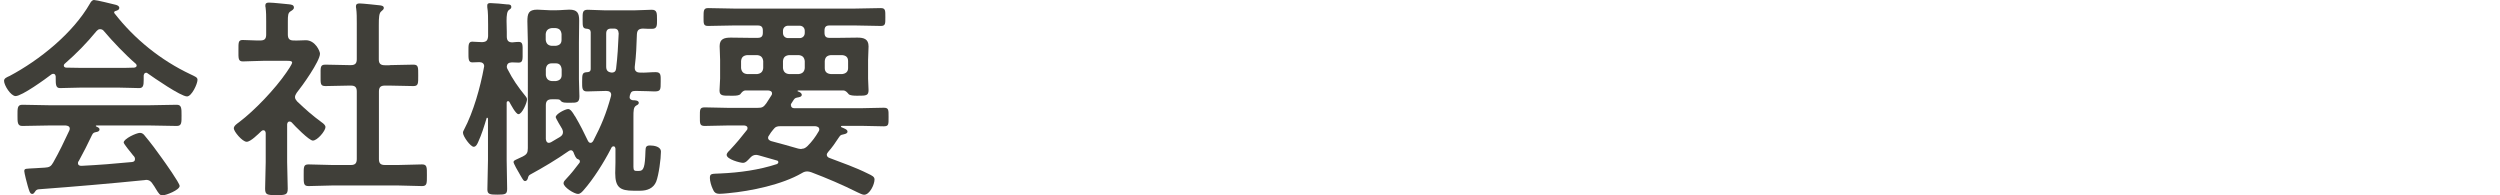
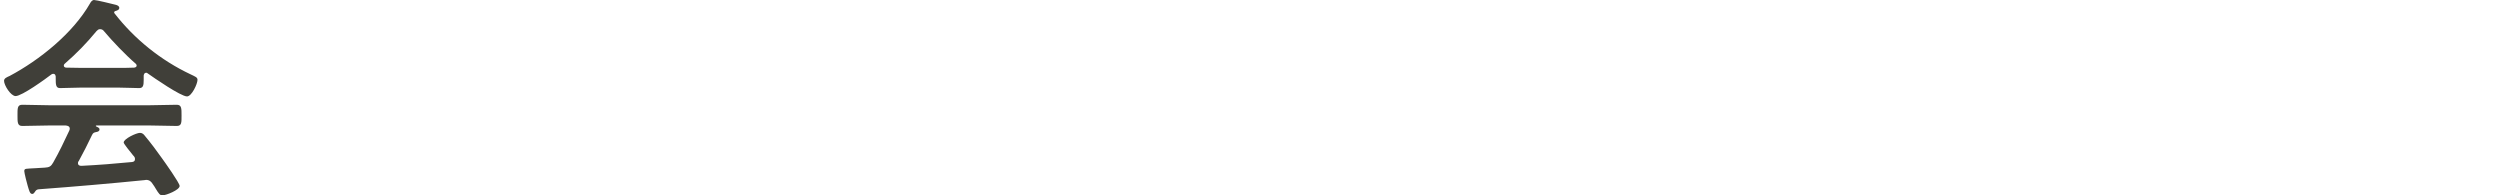
<svg xmlns="http://www.w3.org/2000/svg" id="uuid-ed82dbcd-433e-4b35-9145-6e8cd6810d11" width="210" height="16.42" viewBox="0 0 210 16.42">
  <defs>
    <style>.uuid-2ff3c60c-7cc8-49ff-b2ab-fae137e4d35d{fill:none;}.uuid-954e533b-136b-4cea-8803-155190dbb42e{fill:#403f39;}</style>
  </defs>
  <g id="uuid-e603e3f5-7c0a-4bad-8d85-aaf701de5a64">
    <path class="uuid-954e533b-136b-4cea-8803-155190dbb42e" d="M4.68,6.43c-.02-.11-.05-.23-.2-.23-.07,0-.11.02-.16.05-.49.38-2.48,1.82-3.01,1.82-.4,0-.97-.9-.97-1.28,0-.22.25-.31.47-.41C3.33,5.04,6.13,2.79,7.56.29c.07-.13.18-.29.34-.29.2,0,1.57.34,1.85.41.13.04.27.11.27.25,0,.18-.2.23-.34.27-.05.02-.09.05-.09.11,0,.04,0,.05.02.07,1.69,2.18,3.91,3.96,6.39,5.13.41.2.59.25.59.47,0,.34-.49,1.39-.88,1.39-.52,0-2.79-1.57-3.31-1.94-.04-.04-.07-.05-.13-.05-.14,0-.18.13-.2.23v.38c0,.45-.04.68-.38.68-.45,0-1.13-.04-1.67-.04h-3.29c-.56,0-1.19.04-1.69.04-.36,0-.36-.32-.36-.83v-.14ZM6.6,13.54c-.04.05-.05.09-.05.16,0,.18.13.23.29.23,1.4-.07,2.83-.18,4.25-.32.14-.02.25-.07.25-.25,0-.14-.07-.22-.16-.31-.25-.31-.79-.97-.79-1.08,0-.31,1.06-.81,1.37-.81.18,0,.31.11.41.25.47.56,1.03,1.3,1.44,1.89.23.32,1.48,2.07,1.48,2.32,0,.34-1.15.79-1.44.79-.22,0-.31-.14-.58-.58-.05-.09-.13-.22-.22-.34-.14-.23-.29-.38-.58-.38-.05,0-.09.02-.13.02-1.48.14-2.93.29-4.41.41-1.51.13-2.75.23-4.48.36-.16.02-.23.07-.34.25-.05.07-.11.14-.2.14-.2,0-.25-.25-.38-.67-.05-.14-.29-1.1-.29-1.24,0-.25.13-.2.9-.25l.83-.05c.38-.02.52-.11.7-.43.5-.88.92-1.76,1.35-2.68.02-.05.04-.09.04-.16,0-.2-.16-.25-.34-.27h-1.42c-.74,0-1.49.04-2.23.04-.41,0-.4-.32-.4-.88,0-.59-.02-.9.4-.9.74,0,1.49.04,2.23.04h8.5c.76,0,1.49-.04,2.25-.04.41,0,.4.32.4.9s.02.88-.4.88c-.76,0-1.49-.04-2.25-.04h-4.48c-.05,0-.07,0-.07.04s.04.04.09.07c.14.07.22.11.22.22,0,.16-.16.2-.27.22-.2.04-.27.07-.36.25-.32.68-.76,1.55-1.12,2.2ZM8.4,2.45c-.13,0-.2.07-.29.16-.85,1.03-1.67,1.87-2.68,2.75-.05.04-.07.09-.07.14,0,.13.09.16.18.18.4,0,.79.02,1.19.02h3.29c.41,0,.83,0,1.26-.02.09-.02.2-.05.2-.18,0-.05-.04-.11-.07-.14-.86-.74-1.98-1.91-2.7-2.77-.07-.09-.18-.14-.31-.14Z" />
-     <path class="uuid-954e533b-136b-4cea-8803-155190dbb42e" d="M24.3,10.21c-.13,0-.16.13-.18.22v3.19c0,.74.05,1.48.05,2.23,0,.52-.18.54-.95.54s-.95-.02-.95-.54c0-.74.05-1.49.05-2.23v-2.45c-.02-.11-.05-.23-.2-.23-.07,0-.11.04-.16.07-.27.25-.9.9-1.24.9-.36,0-1.08-.86-1.08-1.13,0-.22.29-.4.45-.52,1.31-.99,3.02-2.79,3.96-4.16.09-.13.49-.7.49-.85,0-.13-.2-.14-.41-.14h-2.03c-.58,0-1.24.05-1.69.05-.41,0-.38-.25-.38-.92s-.02-.88.36-.88c.34,0,1.01.05,1.48.04.36,0,.49-.14.49-.5v-1.12c0-.38,0-.77-.05-1.15-.02-.05-.02-.11-.02-.16,0-.22.14-.25.31-.25.34,0,1.3.11,1.66.14.18.02.43.04.43.27,0,.16-.14.23-.31.34-.18.13-.2.32-.2.83v1.1c0,.34.13.5.47.5.36.02.7-.02,1.04-.02.79,0,1.19.92,1.19,1.13,0,.63-1.51,2.74-1.96,3.29-.07.13-.14.22-.14.36s.09.25.18.36c.74.7,1.24,1.15,2.07,1.76.13.09.31.23.31.4,0,.31-.68,1.13-1.06,1.13-.31,0-1.53-1.24-1.78-1.53-.05-.04-.09-.07-.16-.07ZM32.74,5.47c.65,0,1.31-.04,1.98-.04.43,0,.41.22.41.9s.02.9-.41.9c-.67,0-1.31-.04-1.98-.04h-.41c-.36,0-.5.14-.5.5v5.67c0,.36.14.5.5.5h1.12c.67,0,1.33-.05,2-.05.43,0,.41.25.41.9,0,.68.02.92-.41.92-.67,0-1.33-.05-2-.05h-5.55c-.65,0-1.31.05-1.98.05-.43,0-.41-.23-.41-.92s-.02-.9.41-.9c.67,0,1.33.05,1.98.05h1.58c.34,0,.49-.14.49-.5v-5.67c0-.36-.14-.5-.49-.5h-.16c-.65,0-1.31.04-1.98.04-.45,0-.41-.22-.41-.9s-.04-.9.41-.9c.67,0,1.33.04,1.98.04h.16c.34,0,.49-.14.49-.49V1.96c0-.45,0-.9-.05-1.24-.02-.07-.02-.13-.02-.18,0-.22.14-.25.32-.25.22,0,1.46.13,1.71.16.13.02.31.05.31.22,0,.13-.11.18-.22.29-.18.14-.2.52-.2,1.13v2.9c0,.34.14.49.5.49h.41Z" />
-     <path class="uuid-954e533b-136b-4cea-8803-155190dbb42e" d="M44.11,8.03c.07.11.16.18.16.32,0,.27-.41,1.24-.72,1.24-.23,0-.65-.83-.77-1.04-.02-.04-.05-.05-.11-.05-.07,0-.11.05-.11.14v4.83c0,.79.04,1.58.04,2.39,0,.45-.14.49-.81.49-.61,0-.85-.02-.85-.43,0-.83.05-1.64.05-2.45v-3.51s-.02-.07-.07-.07c-.04,0-.05.02-.05.05-.2.67-.41,1.35-.7,1.98-.07.16-.18.41-.38.41-.27,0-.9-.88-.9-1.17,0-.11.04-.18.09-.27.79-1.49,1.37-3.57,1.67-5.22,0-.02.02-.09.02-.11,0-.25-.2-.34-.41-.34-.11,0-.5.02-.59.02-.34,0-.32-.32-.32-.88s-.02-.86.32-.86c.16,0,.56.04.83.04.36-.02.47-.14.5-.5v-.95c0-.5,0-1.12-.07-1.49v-.14c0-.18.13-.2.27-.2.23,0,1.12.07,1.39.11.16,0,.36,0,.36.22,0,.13-.09.16-.2.25-.16.11-.2.45-.2.92,0,.27.02.58.02.92v.38c0,.34.13.5.47.5.14-.02.45-.04.54-.04.36,0,.32.31.32.86s.04.88-.32.88c-.07,0-.49-.02-.58-.02-.27.02-.41.09-.43.38.02.09.02.13.07.2.43.85.88,1.49,1.48,2.23ZM46.35,8.34c-.34,0-.5.14-.5.5v2.84c.02.16.07.32.27.32.05,0,.11-.04.16-.05.25-.14.5-.29.76-.45.14-.09.25-.2.25-.4,0-.11-.04-.18-.07-.27-.09-.14-.54-.9-.54-.99,0-.27.81-.68,1.04-.68.18,0,.31.18.47.43.04.07.07.13.13.2.4.68.74,1.35,1.06,2.03.05.09.11.18.23.18.09,0,.16-.07.22-.16.68-1.3,1.1-2.32,1.49-3.75,0-.04.02-.07.02-.13,0-.25-.2-.32-.41-.32h-.11c-.5,0-1.01.04-1.51.04-.43,0-.41-.29-.41-.81,0-.68.02-.79.45-.81.25-.02.27-.16.27-.29v-3.06c-.02-.16-.04-.25-.27-.29-.4-.02-.41-.13-.41-.79,0-.56-.02-.81.43-.81s.99.05,1.49.05h2.39c.5,0,1.04-.05,1.49-.05s.45.27.45.83c0,.47.02.77-.41.77-.27,0-.52,0-.79-.02-.34.02-.47.14-.49.49-.04,1.04-.05,1.66-.18,2.72v.11c0,.27.2.38.45.38.43.02.86-.04,1.3-.04.47,0,.43.27.43.81,0,.68,0,.81-.54.81-.27,0-.72-.04-1.39-.04h-.23c-.23,0-.34.07-.41.31-.02.04-.04.16-.04.22,0,.16.13.23.27.25.14,0,.5,0,.5.22,0,.13-.13.18-.22.23-.23.14-.23.43-.23.97v4.18c0,.32.09.34.34.34h.11c.43,0,.52-.34.56-1.67.02-.27,0-.47.38-.47.34,0,.92.09.92.52,0,.59-.18,1.96-.4,2.52-.23.56-.76.76-1.33.76h-.58c-1.13,0-1.53-.29-1.53-1.48,0-.29.02-.59.02-.88v-1.17c-.02-.11-.05-.2-.16-.2-.13,0-.18.11-.22.2-.58,1.13-1.46,2.54-2.3,3.49-.13.14-.27.31-.47.31-.31,0-1.21-.56-1.21-.9,0-.13.11-.25.2-.34.47-.5.74-.85,1.15-1.39.02-.04.02-.07.02-.11,0-.11-.07-.14-.16-.18-.18-.04-.29-.36-.38-.59-.05-.09-.11-.16-.22-.16-.07,0-.13.04-.18.07-1.03.72-2.12,1.37-3.24,1.98-.14.07-.16.2-.2.34-.04.11-.11.2-.23.2-.11,0-.18-.14-.25-.25-.02-.04-.07-.13-.13-.22-.22-.36-.58-1.01-.58-1.12s.05-.14.38-.29c.09-.04.2-.09.34-.16l.05-.02c.34-.18.43-.31.43-.7V3.55c0-.58-.04-1.17-.04-1.75,0-.65.09-.99.83-.99.34,0,.7.05,1.04.05h.61c.36,0,.7-.05,1.04-.05.68,0,.83.29.83.92s-.02,1.22-.02,1.82v3.1c0,.49.04.97.04,1.44,0,.54-.22.54-.79.54-.32,0-.67.02-.79-.18-.07-.11-.22-.11-.4-.11h-.36ZM47.17,2.86c-.04-.31-.18-.47-.49-.5h-.34c-.31.04-.47.2-.5.5v.49c.04.32.2.47.5.5h.34c.31-.04.49-.18.49-.5v-.49ZM46.69,6.81c.31-.04.49-.2.49-.5v-.5c-.04-.31-.18-.49-.49-.49h-.34c-.31,0-.47.18-.5.49v.5c.04.31.2.47.5.5h.34ZM51.55,2.4h-.2c-.31,0-.43.14-.43.43v2.77c0,.32.14.47.49.5.22-.02.31-.11.34-.32.14-1.17.16-1.8.22-2.97-.02-.29-.13-.41-.41-.41Z" />
-     <path class="uuid-954e533b-136b-4cea-8803-155190dbb42e" d="M66.45,8.86c0,.18.13.22.27.23h5.58c.65,0,1.28-.04,1.93-.04.43,0,.41.18.41.79s.02.77-.41.77c-.65,0-1.28-.04-1.93-.04h-1.57c-.05,0-.09.02-.09.07,0,.02.04.05.05.05.2.09.5.18.5.36,0,.16-.18.2-.31.23l-.2.05c-.11.05-.16.13-.22.22-.31.47-.54.81-.9,1.22-.05.07-.11.14-.11.23,0,.14.11.23.23.27,1.08.41,2.18.79,3.22,1.31.38.18.56.27.56.5,0,.41-.4,1.28-.88,1.28-.14,0-.4-.14-.54-.2-1.26-.63-2.57-1.19-3.89-1.69-.13-.04-.22-.07-.34-.07-.16,0-.31.05-.45.14-1.67.97-4.27,1.51-6.21,1.69-.22.02-.49.05-.7.05-.34,0-.47-.13-.59-.43-.11-.23-.23-.63-.23-.9,0-.4.16-.34.9-.38,1.58-.07,3.22-.29,4.74-.79.05-.04.11-.07.11-.16,0-.07-.05-.13-.13-.14l-1.51-.43c-.09-.02-.16-.04-.23-.04-.23,0-.38.11-.52.27-.16.16-.34.4-.58.4-.22,0-1.37-.29-1.37-.67,0-.16.2-.34.31-.45.49-.52.94-1.06,1.39-1.64.04-.04.05-.11.05-.16,0-.16-.13-.2-.27-.22h-1.39c-.65,0-1.28.04-1.93.04-.43,0-.41-.2-.41-.77,0-.61-.02-.79.41-.79.65,0,1.28.04,1.93.04h2.5c.38,0,.5-.05.74-.38.14-.22.29-.45.43-.67.04-.05.05-.09.05-.16,0-.18-.14-.23-.31-.25h-1.94c-.2.02-.31.18-.41.31-.11.11-.36.13-.58.13h-.25c-.61,0-.92.02-.92-.43,0-.34.05-.67.05-1.01v-1.57c0-.43-.04-.79-.04-1.15,0-.63.41-.72.95-.72s1.06.02,1.58.02h.67c.31,0,.43-.13.43-.43v-.18c0-.31-.13-.43-.43-.43h-2.03c-.72,0-1.44.04-2.14.04-.4,0-.38-.2-.38-.74s0-.76.38-.76c.7,0,1.42.04,2.14.04h10.23c.72,0,1.42-.04,2.14-.04.4,0,.38.22.38.76s.02.74-.38.74c-.72,0-1.42-.04-2.14-.04h-2.18c-.29,0-.41.13-.41.43v.18c0,.31.13.43.41.43h.79c.5,0,1.03-.02,1.55-.02s.95.09.95.74c0,.38-.04.76-.04,1.13v1.57c0,.32.04.65.04.97,0,.47-.22.47-.88.47h-.14c-.23,0-.54-.02-.65-.13-.11-.13-.23-.29-.43-.31h-3.82s-.05.02-.05.04.02.04.04.04c.13.04.32.13.32.29s-.23.2-.36.22c-.22.04-.25.09-.38.29-.04.05-.07.13-.13.2-.04.05-.05.11-.05.16ZM64.11,5.13c-.04-.32-.2-.47-.5-.5h-.86c-.31.04-.47.18-.5.5v.59c.04.31.2.47.5.5h.86c.31-.04.47-.2.5-.5v-.59ZM67.33,12.5c.23,0,.34-.09.5-.23.38-.38.67-.77.94-1.24.04-.05.05-.11.05-.16,0-.2-.18-.25-.34-.27h-2.92c-.31,0-.43.05-.63.31-.13.14-.22.29-.32.45-.05.05-.09.13-.09.22,0,.16.13.22.25.27.76.2,1.51.41,2.27.63.11.02.2.04.29.04ZM66.2,2.16c-.25,0-.43.18-.43.43v.18c0,.25.18.43.43.43h.97c.25,0,.43-.18.43-.43v-.18c0-.25-.18-.43-.43-.43h-.97ZM67.6,5.13c-.04-.32-.2-.47-.5-.5h-.83c-.31.04-.47.18-.5.5v.59c.04.31.2.47.5.5h.83c.31-.04.47-.2.5-.5v-.59ZM71.24,5.13c0-.32-.18-.47-.49-.5h-.97c-.32.04-.47.18-.5.5v.59c0,.31.18.47.5.5h.97c.31-.04.49-.2.49-.5v-.59Z" />
    <rect class="uuid-2ff3c60c-7cc8-49ff-b2ab-fae137e4d35d" y="4.88" width="210" height="7.85" />
  </g>
</svg>